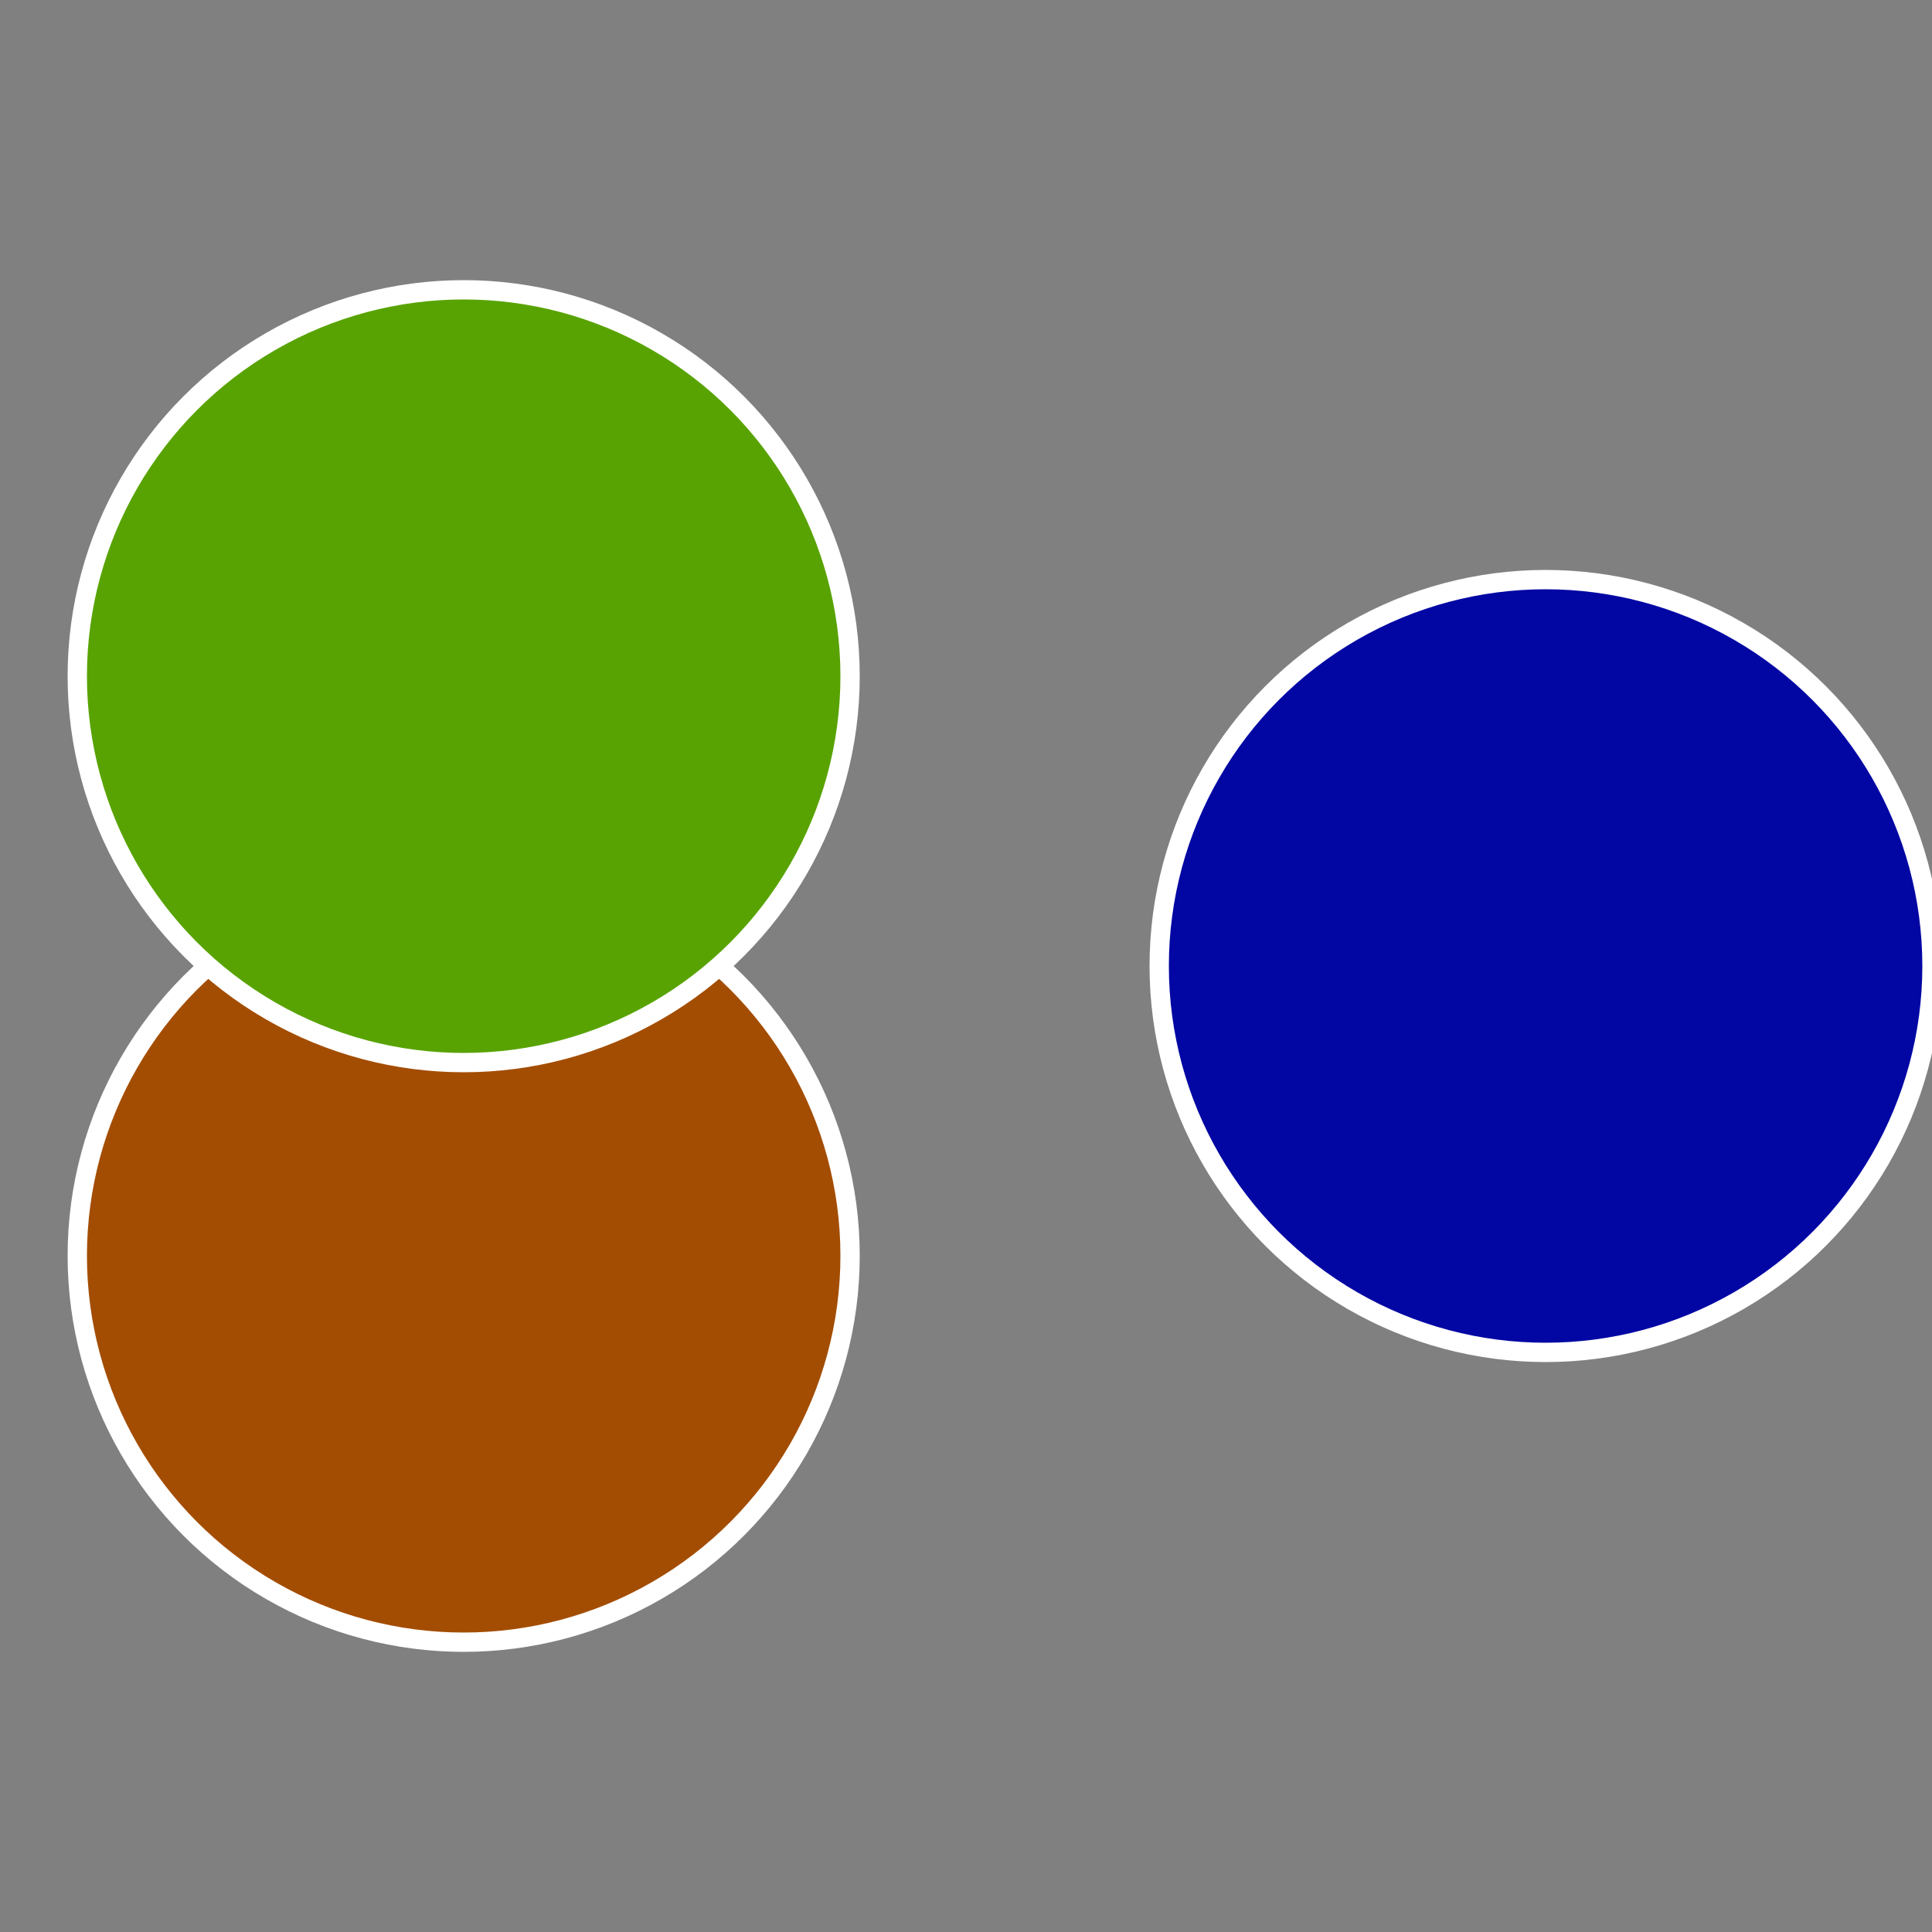
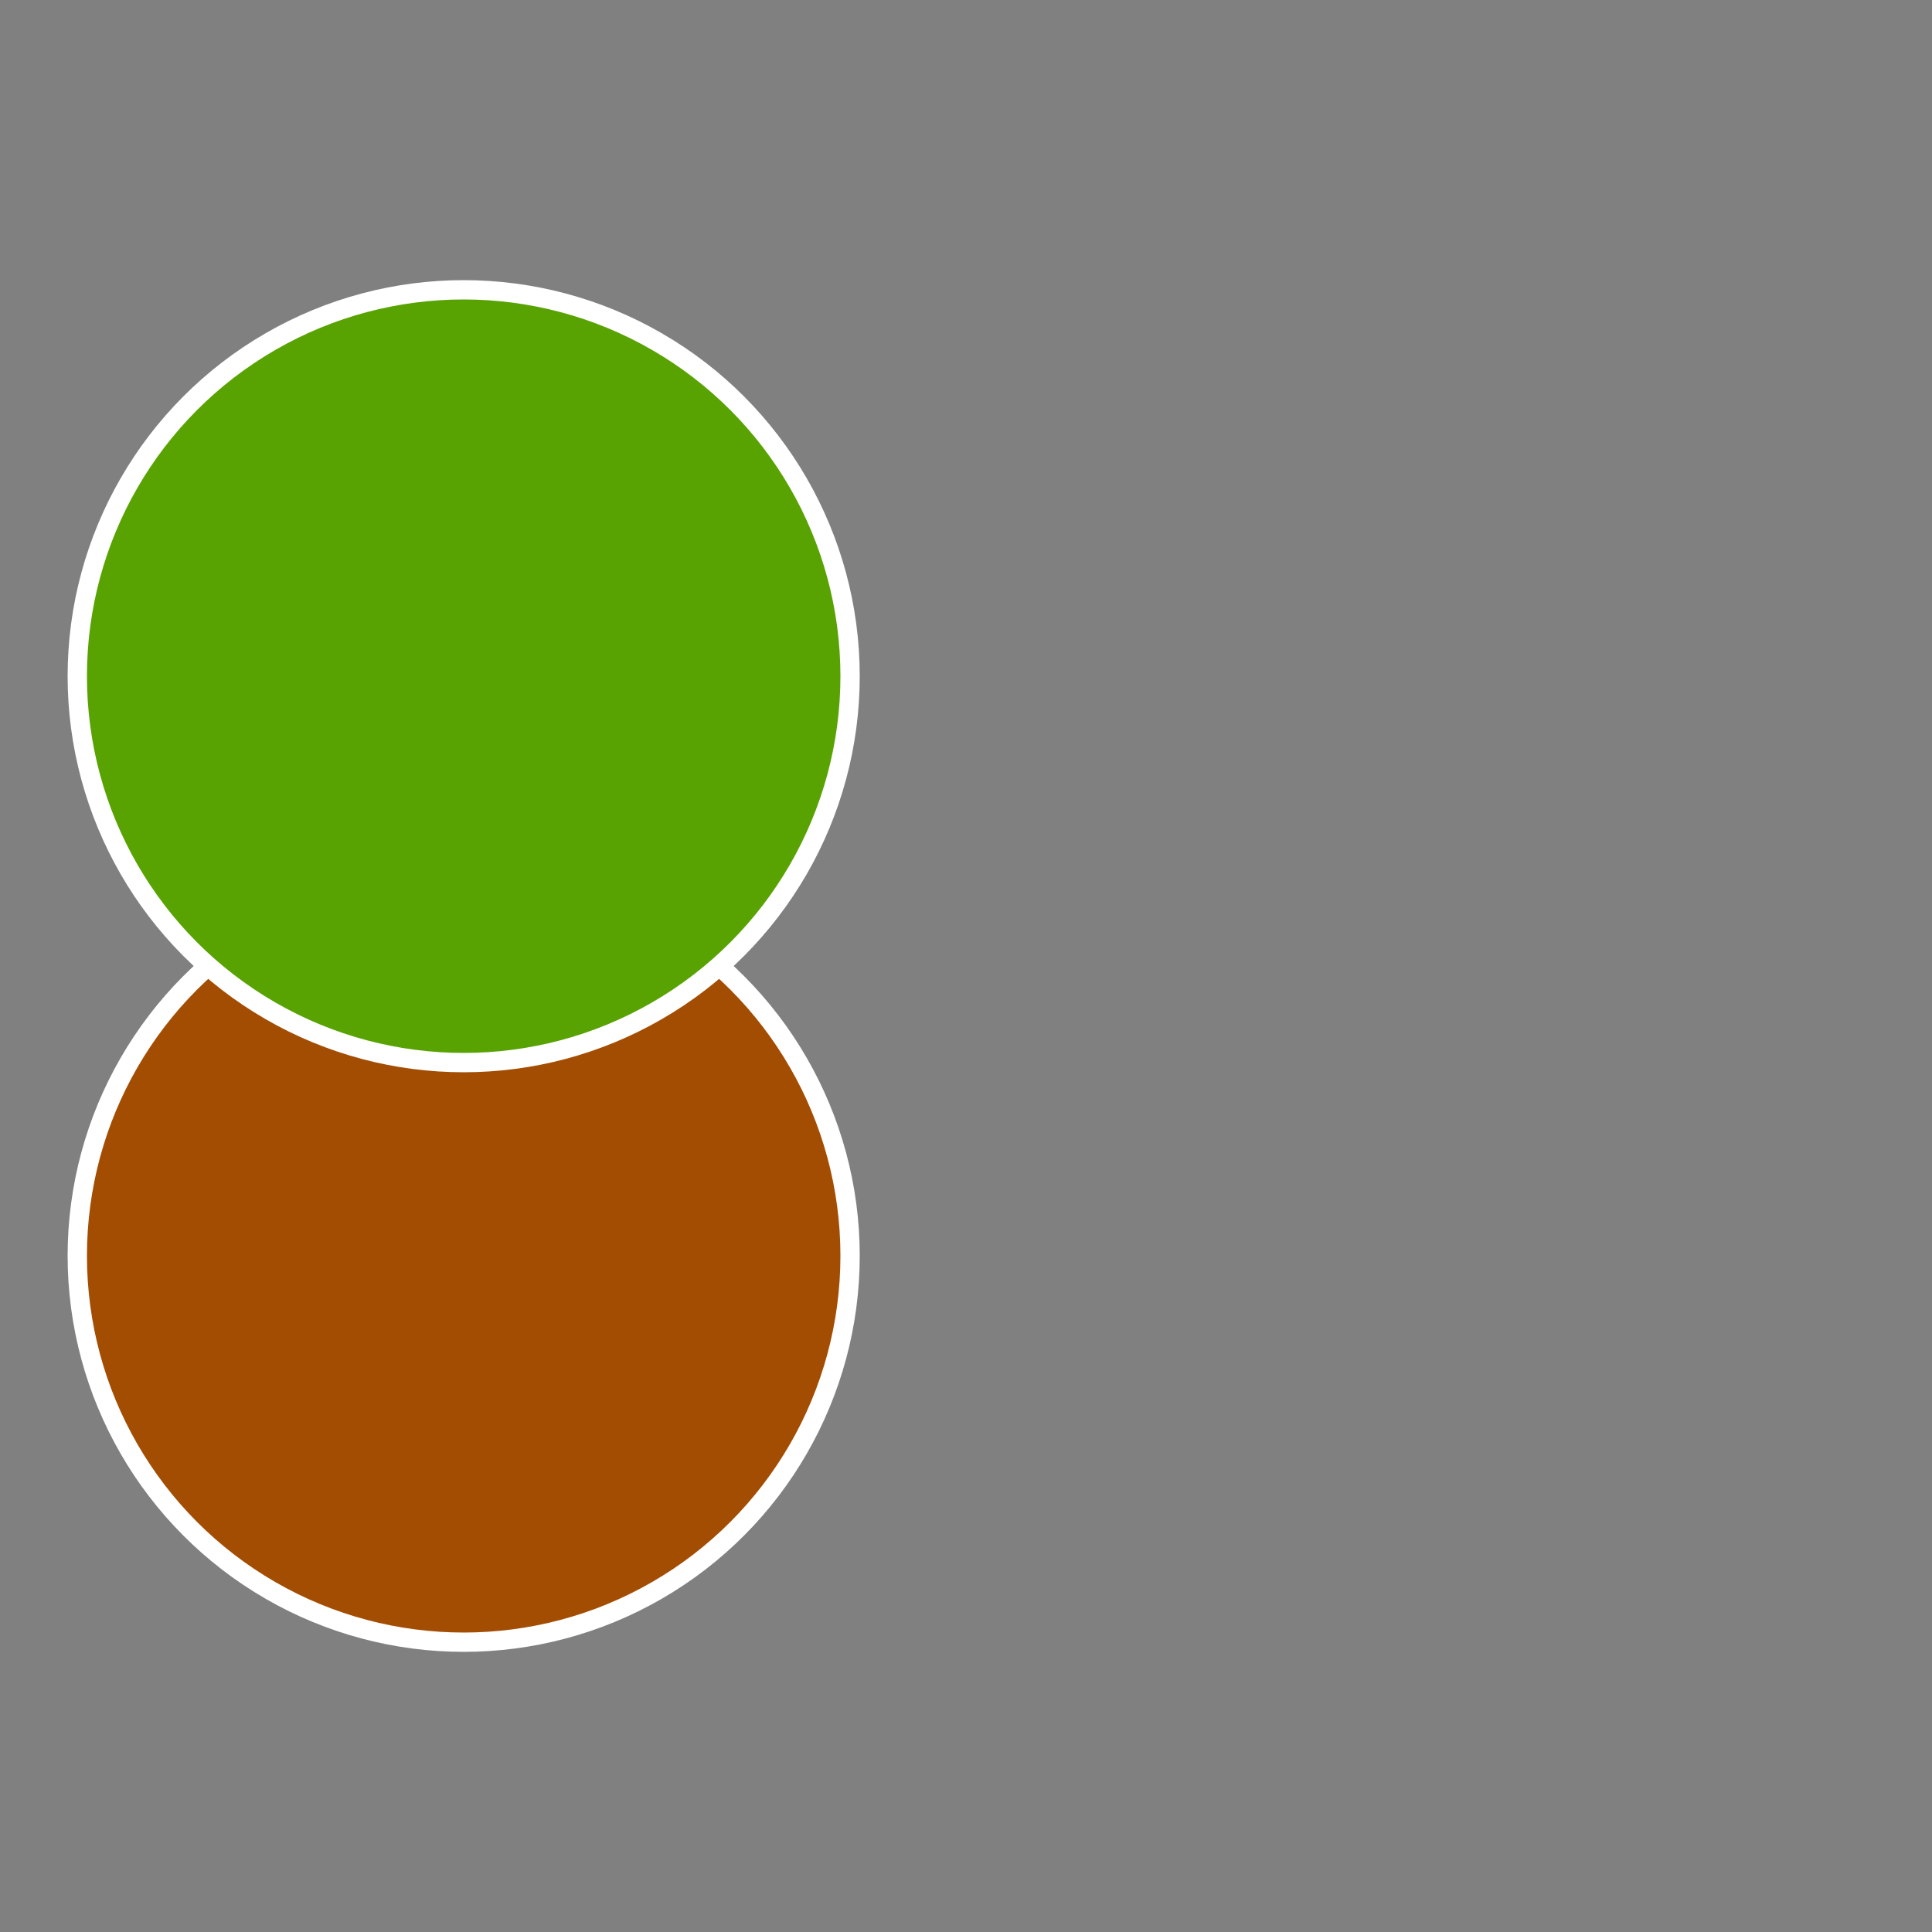
<svg xmlns="http://www.w3.org/2000/svg" width="500" height="500" viewBox="-1 -1 2 2">
  <rect x="-1" y="-1" width="2" height="2" fill="#808080" stroke="none" />
-   <circle cx="0.6" cy="0" r="0.4" fill="#0207a3" stroke="#fff" stroke-width="1%" />
  <circle cx="-0.52" cy="0.3" r="0.4" fill="#a34d02" stroke="#fff" stroke-width="1%" />
  <circle cx="-0.52" cy="-0.3" r="0.4" fill="#58a302" stroke="#fff" stroke-width="1%" />
</svg>